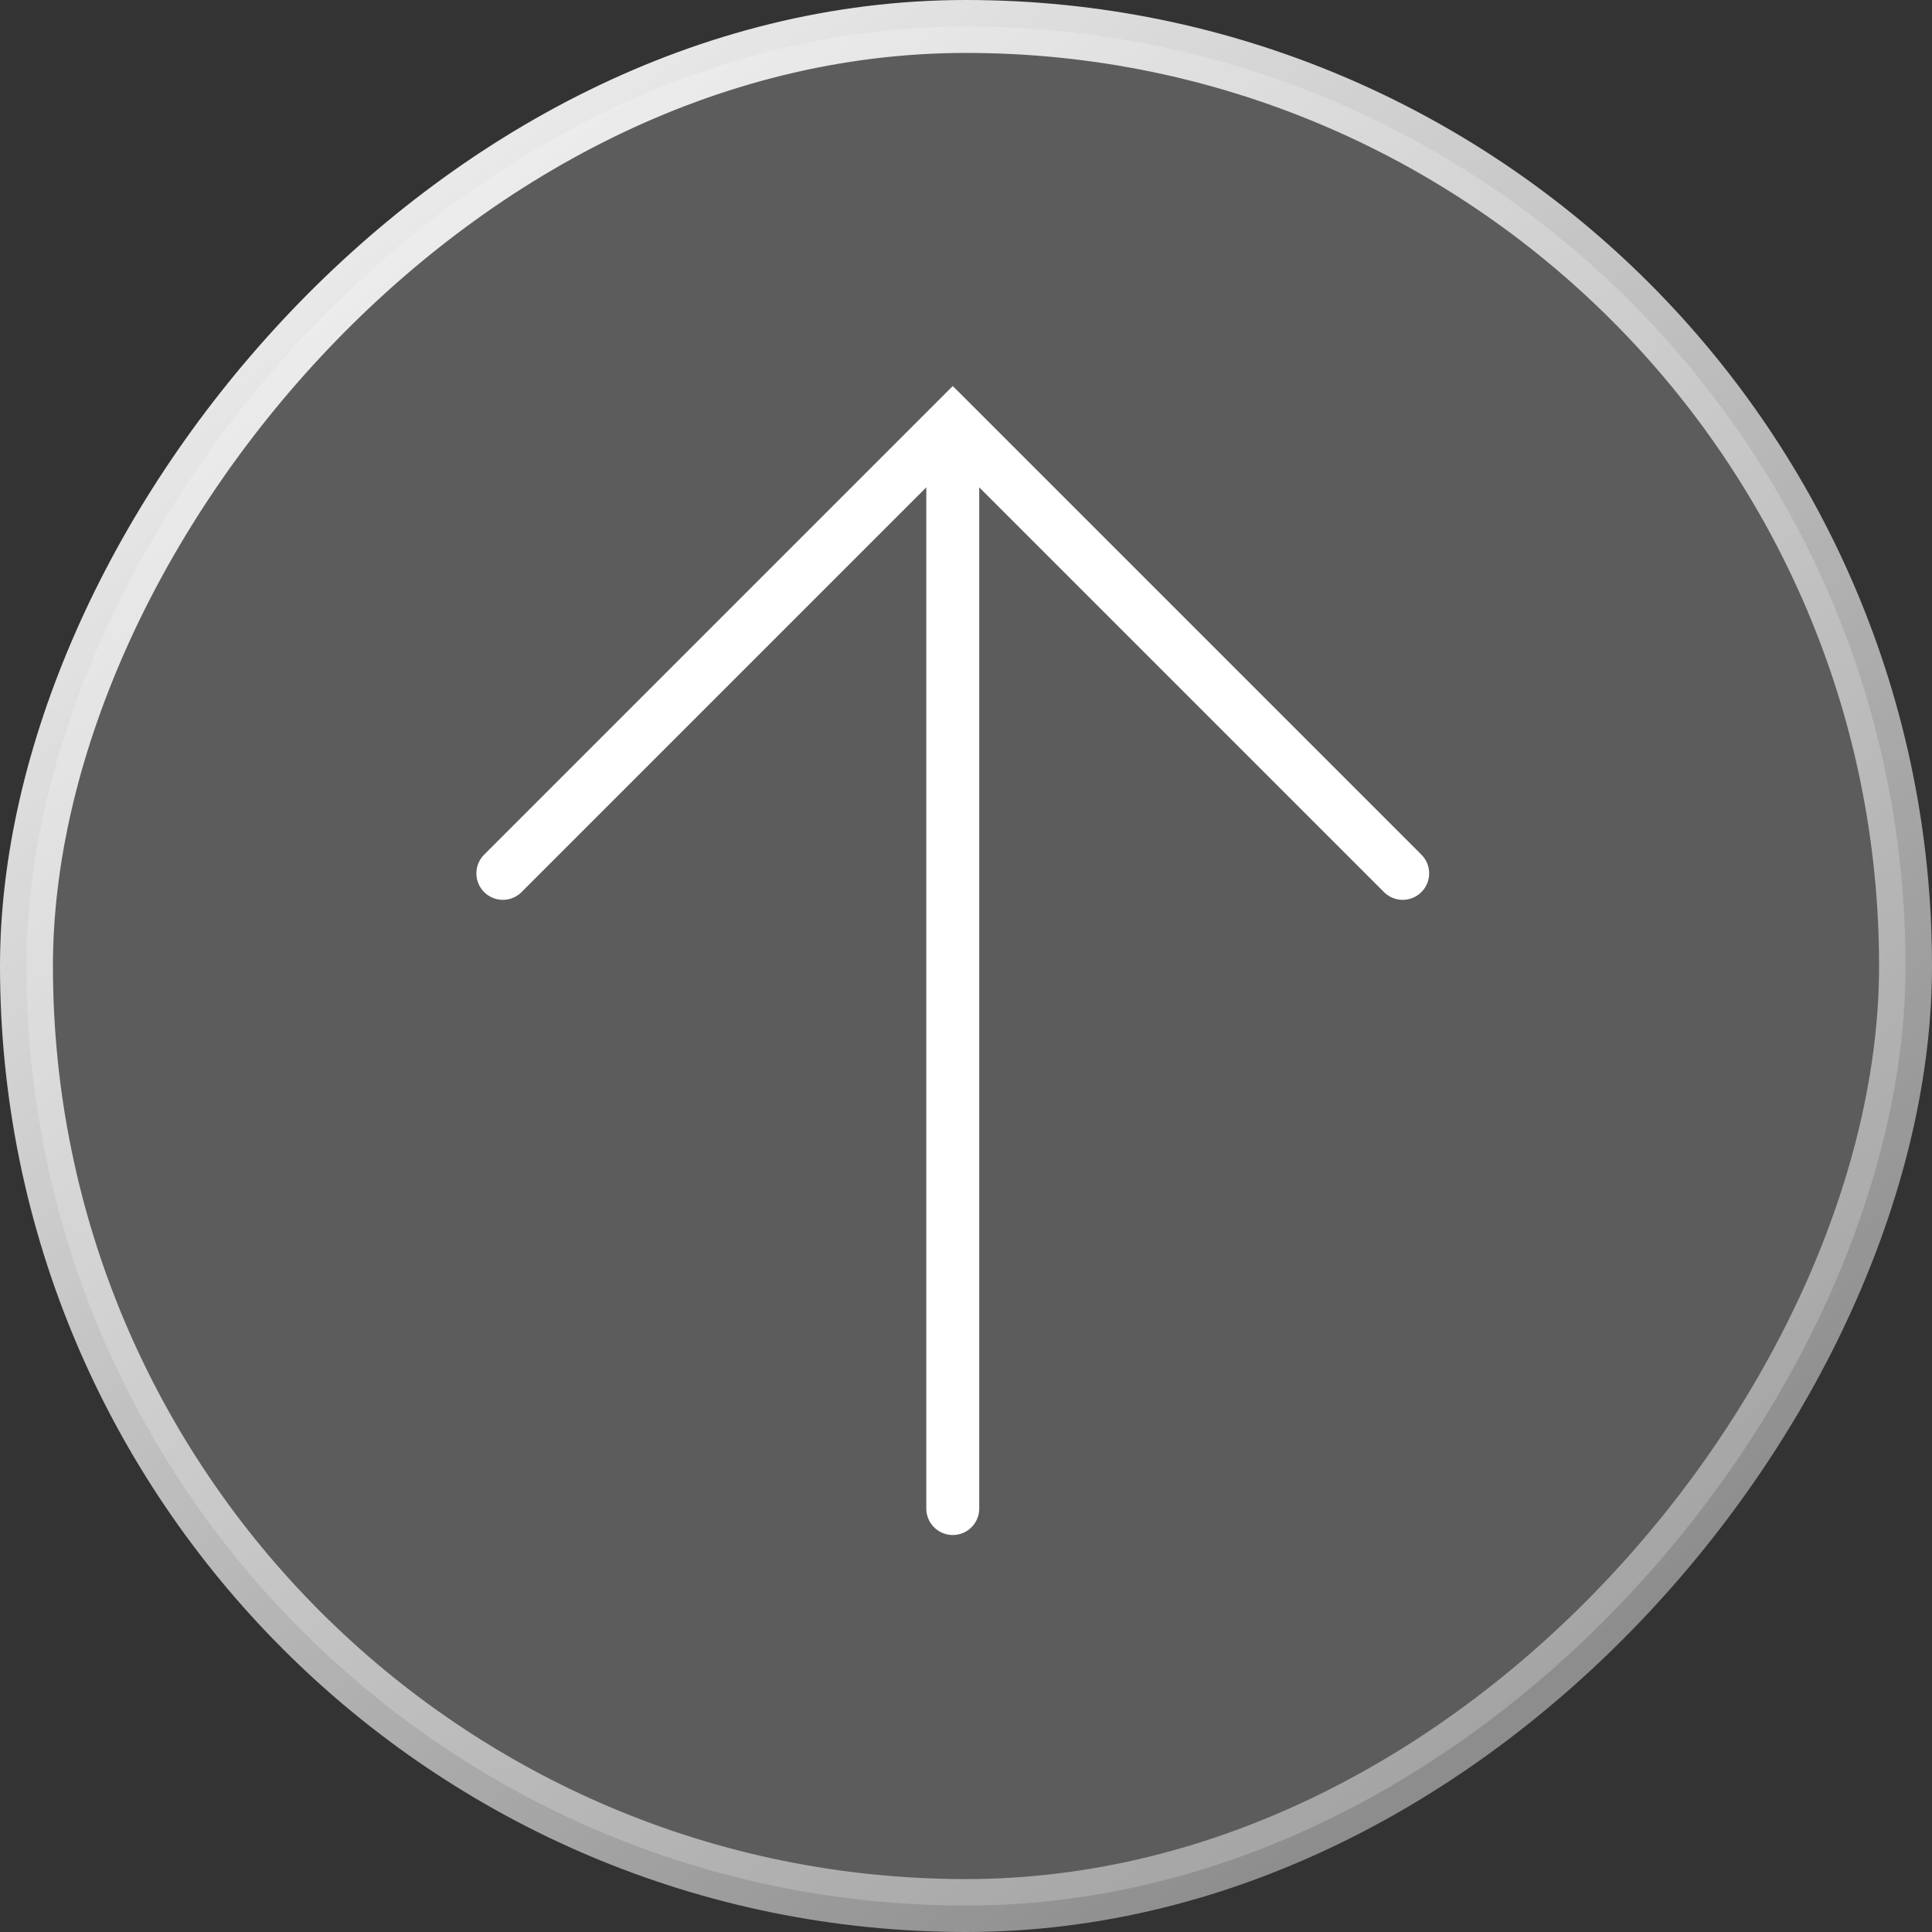
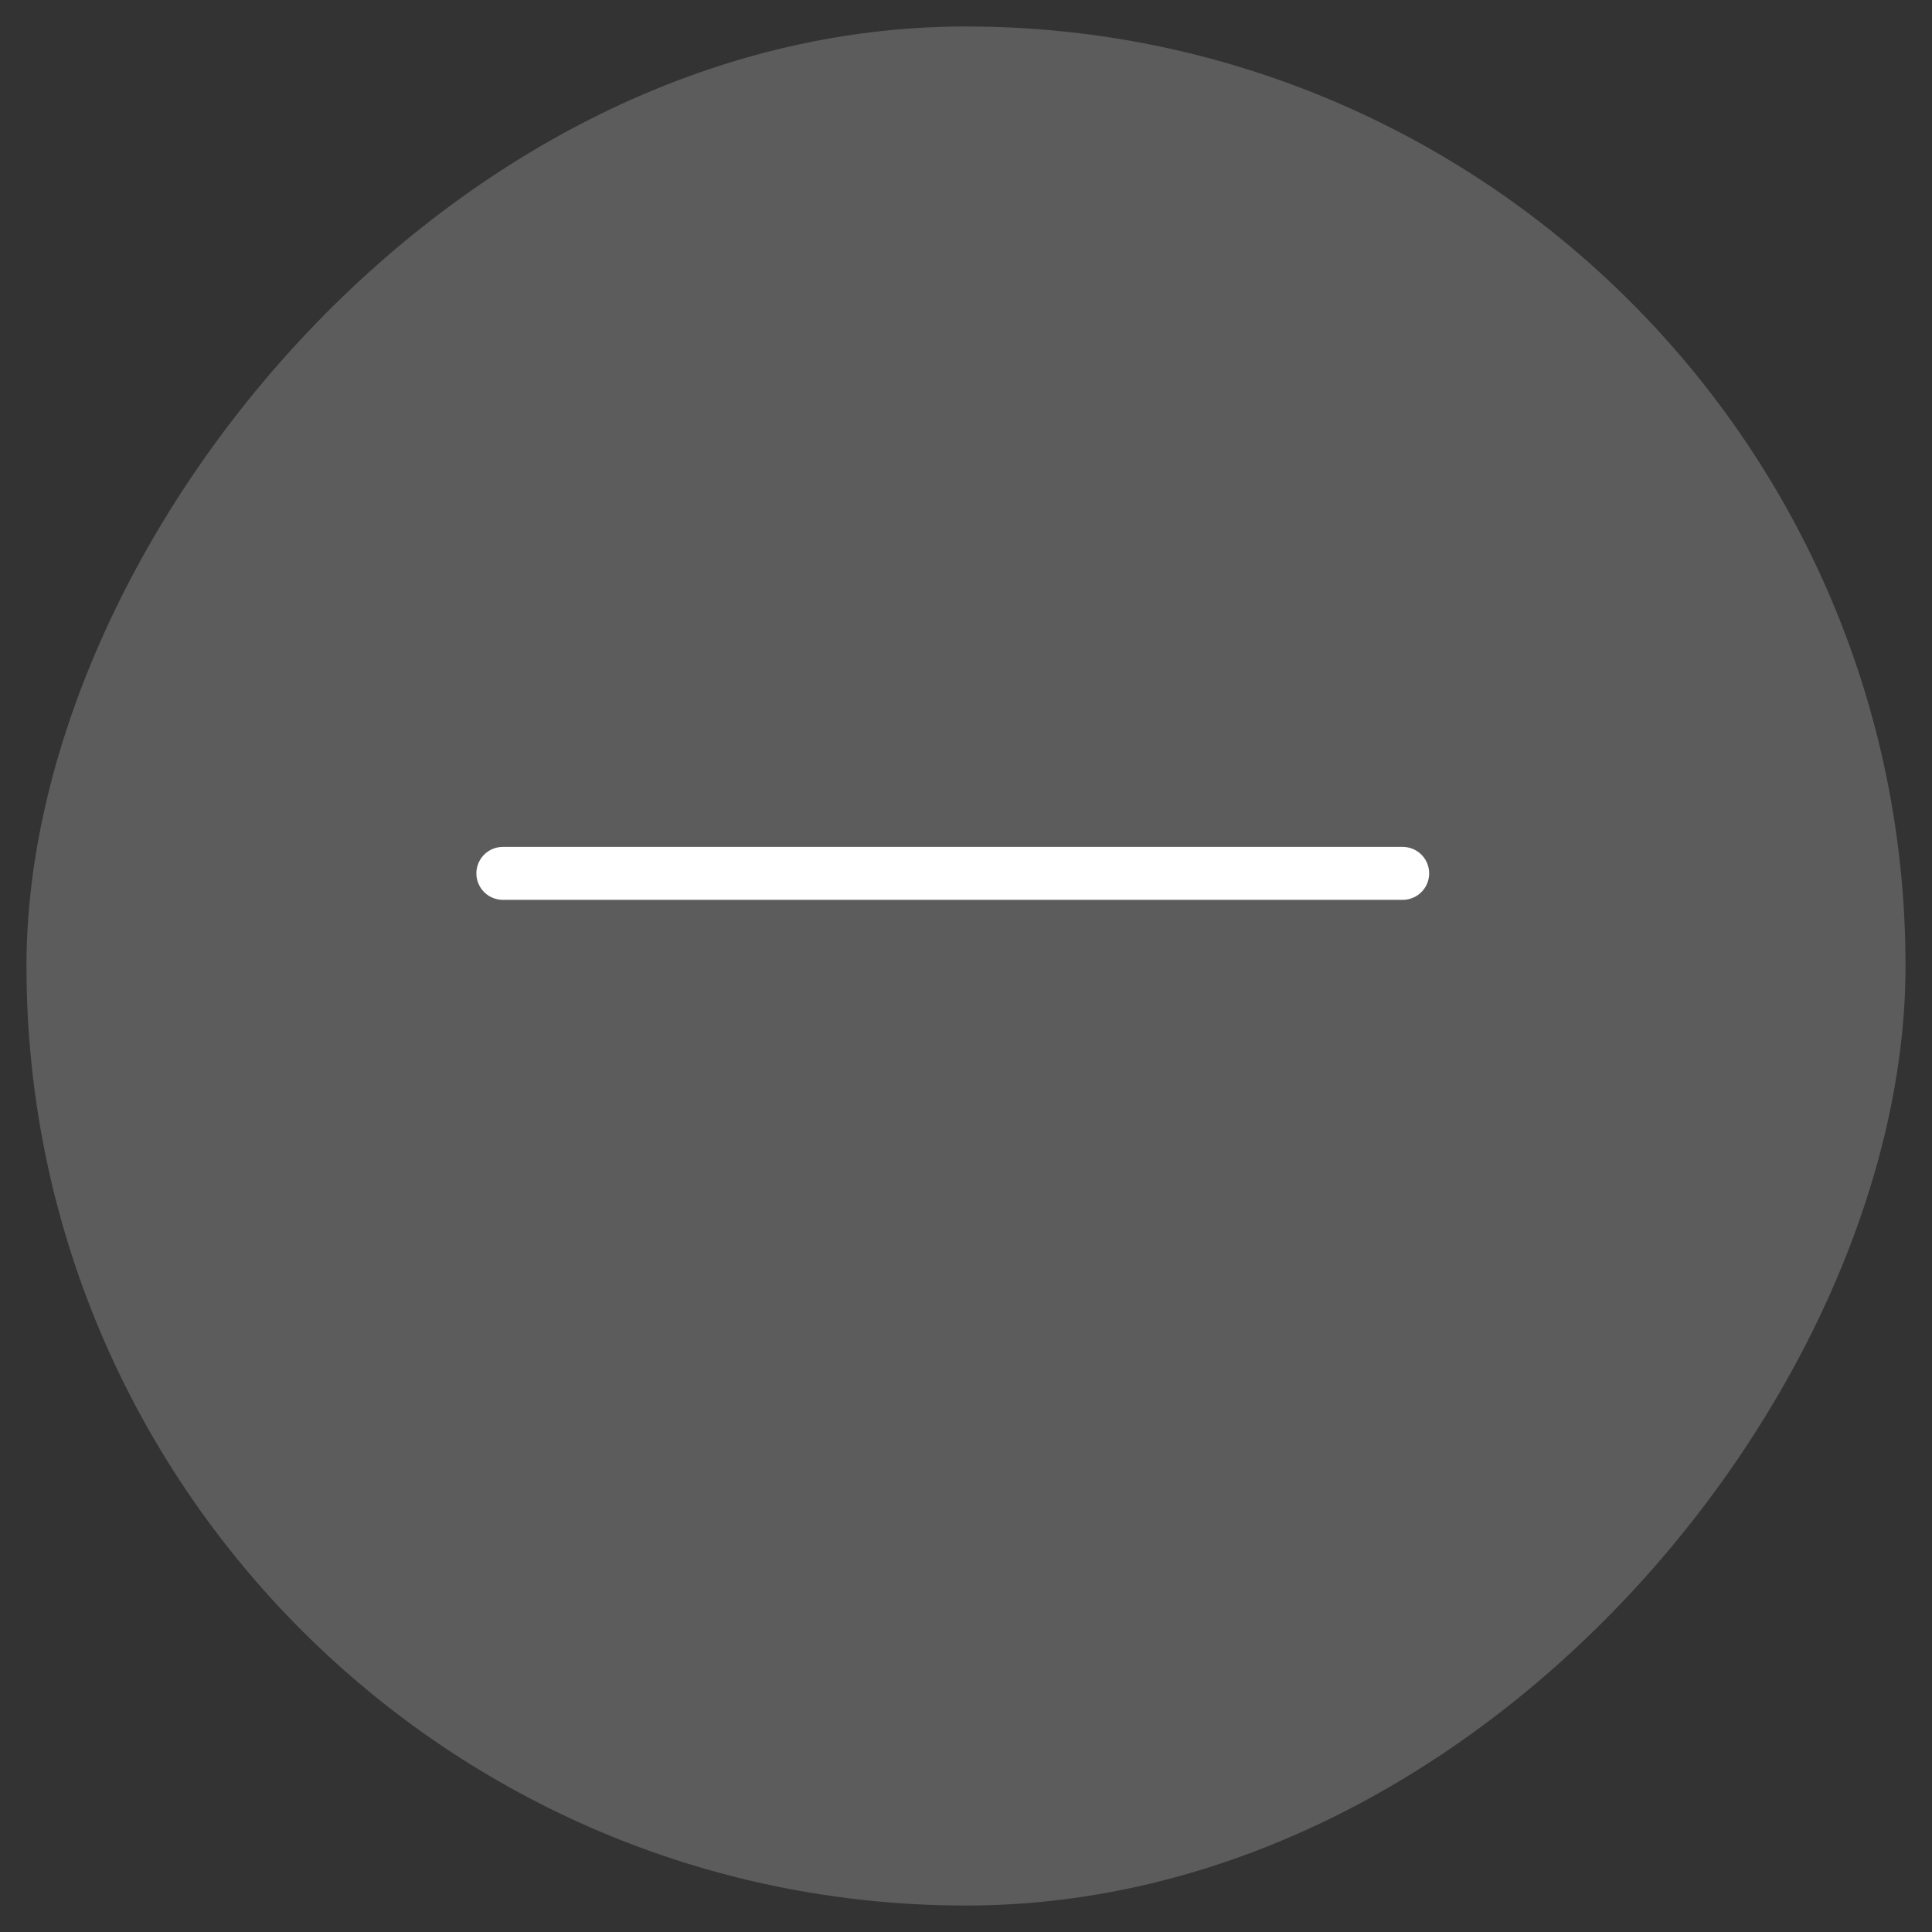
<svg xmlns="http://www.w3.org/2000/svg" width="73" height="73" viewBox="0 0 73 73" fill="none">
  <rect x="0" y="0" width="73" height="73" fill="#333333" stroke="none" />
  <g data-figma-bg-blur-radius="6">
    <rect x="1" y="-1" width="71" height="71" rx="35.5" transform="matrix(1 0 0 -1 0 71)" fill="white" fill-opacity="0.2" />
-     <rect x="1" y="-1" width="71" height="71" rx="35.5" transform="matrix(1 0 0 -1 0 71)" stroke="url(#paint0_linear_340_3098)" stroke-width="2" />
-     <path d="M36 57V16.5" stroke="white" stroke-width="2" stroke-linecap="round" />
-     <path d="M19 33L36 16L53 33" stroke="white" stroke-width="2" stroke-linecap="round" />
+     <path d="M19 33L53 33" stroke="white" stroke-width="2" stroke-linecap="round" />
  </g>
  <defs>
    <clipPath id="bgblur_0_340_3098_clip_path" transform="translate(6 6)">
      <rect x="1" y="-1" width="71" height="71" rx="35.5" transform="matrix(1 0 0 -1 0 71)" />
    </clipPath>
    <linearGradient id="paint0_linear_340_3098" x1="2.78419e-06" y1="73" x2="56.012" y2="-2.724" gradientUnits="userSpaceOnUse">
      <stop stop-color="white" />
      <stop offset="1" stop-color="white" stop-opacity="0.4" />
    </linearGradient>
  </defs>
</svg>